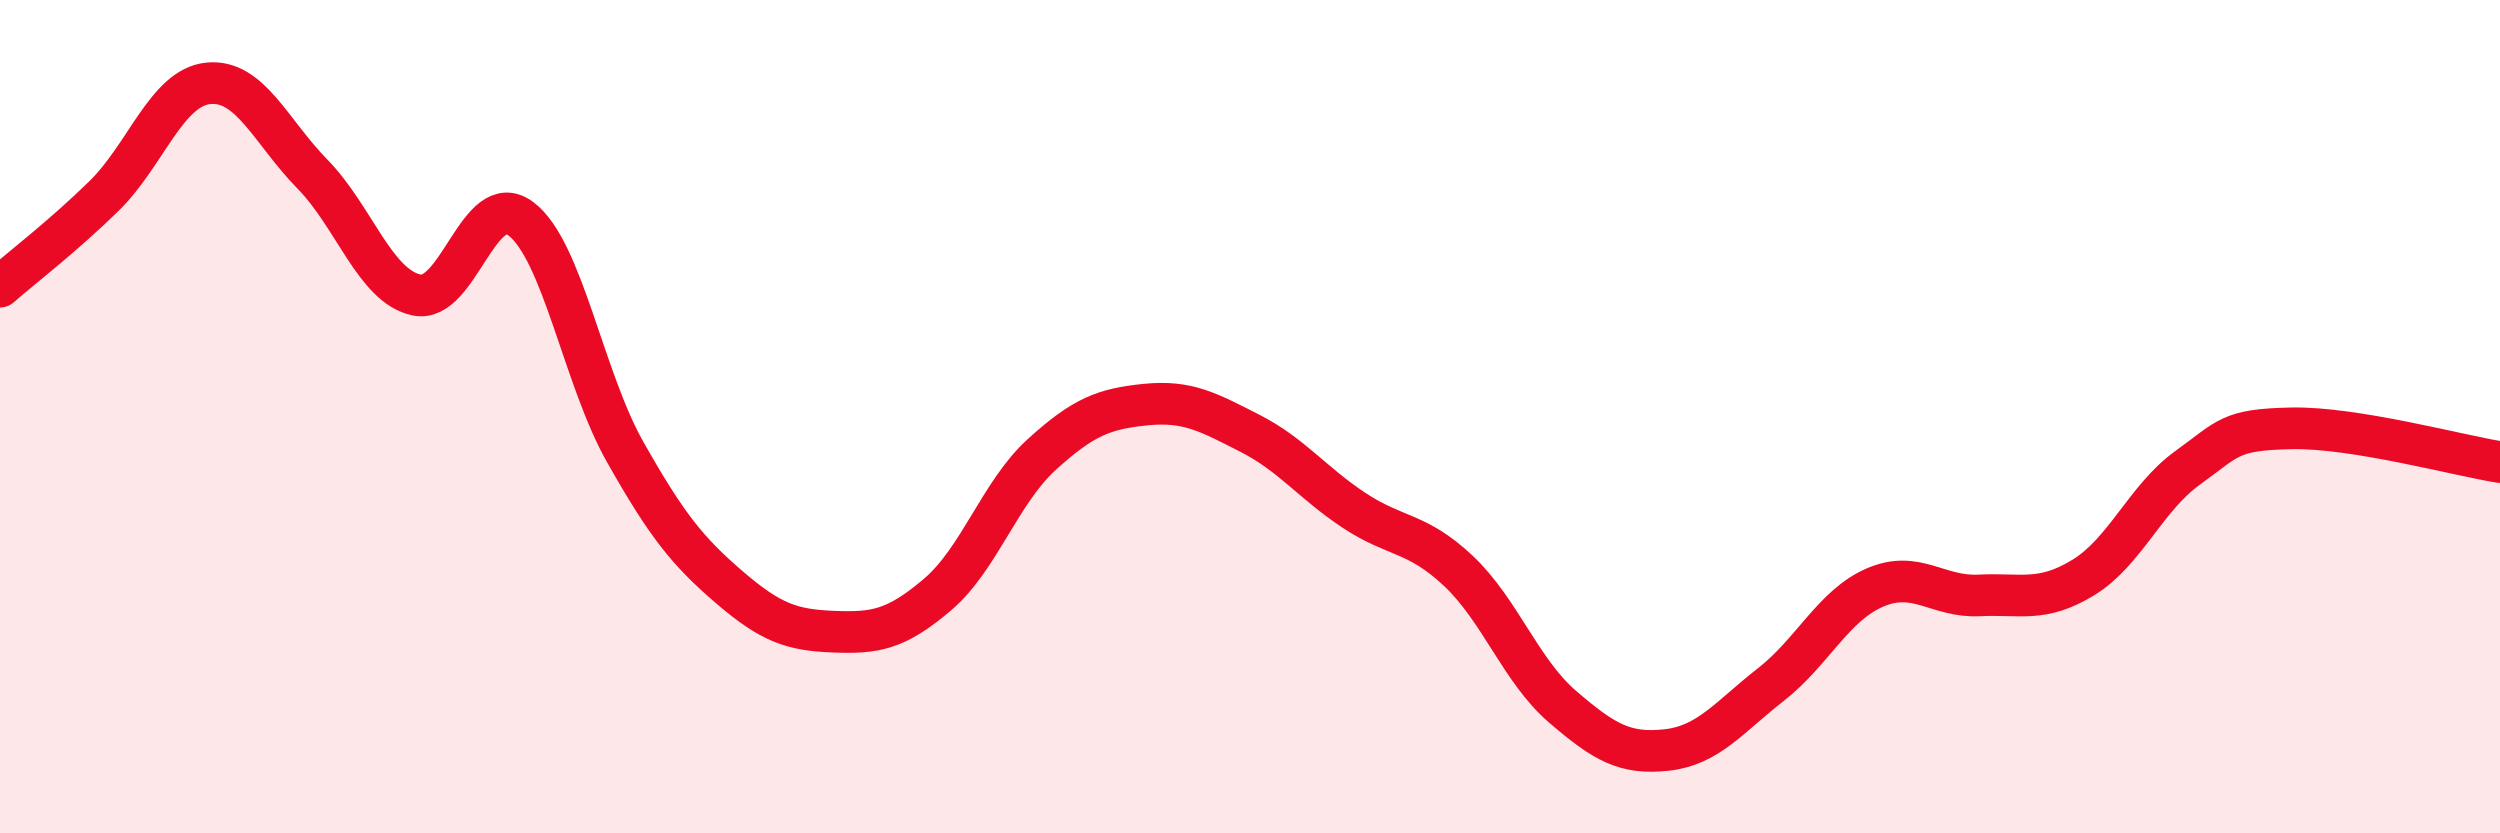
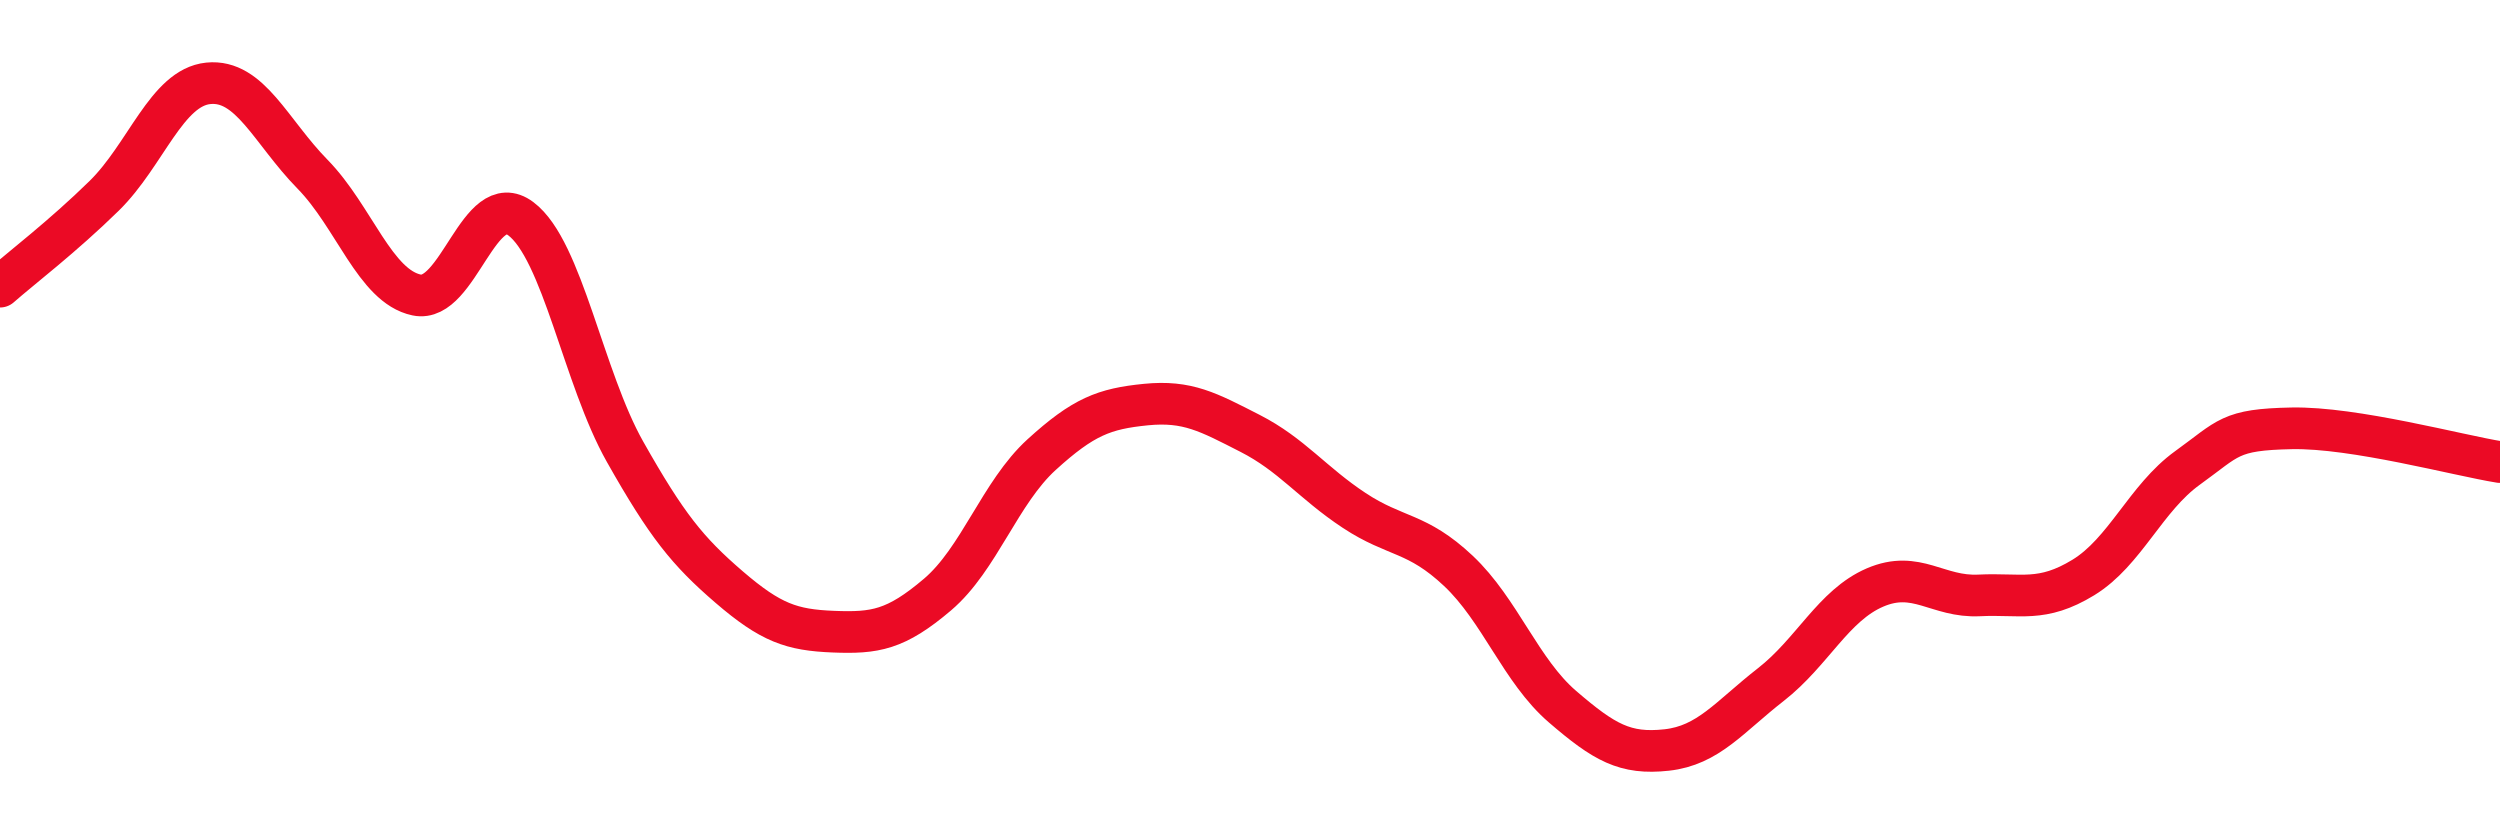
<svg xmlns="http://www.w3.org/2000/svg" width="60" height="20" viewBox="0 0 60 20">
-   <path d="M 0,6.88 C 0.5,6.44 1.5,5.68 2.5,4.7 C 3.5,3.72 4,2.1 5,2 C 6,1.9 6.5,3.16 7.5,4.18 C 8.5,5.2 9,6.87 10,7.08 C 11,7.29 11.5,4.5 12.5,5.25 C 13.5,6 14,9.07 15,10.84 C 16,12.61 16.5,13.23 17.5,14.09 C 18.5,14.95 19,15.12 20,15.16 C 21,15.2 21.5,15.12 22.5,14.27 C 23.5,13.42 24,11.82 25,10.91 C 26,10 26.5,9.81 27.5,9.71 C 28.5,9.61 29,9.89 30,10.4 C 31,10.91 31.5,11.59 32.5,12.25 C 33.5,12.91 34,12.76 35,13.7 C 36,14.64 36.5,16.1 37.5,16.96 C 38.5,17.82 39,18.11 40,18 C 41,17.89 41.5,17.21 42.5,16.43 C 43.5,15.65 44,14.53 45,14.1 C 46,13.67 46.5,14.34 47.5,14.29 C 48.5,14.24 49,14.47 50,13.86 C 51,13.25 51.5,11.95 52.5,11.23 C 53.5,10.51 53.5,10.31 55,10.28 C 56.5,10.25 59,10.93 60,11.09L60 20L0 20Z" fill="#EB0A25" opacity="0.1" stroke-linecap="round" stroke-linejoin="round" />
  <path d="M 0,6.88 C 0.5,6.44 1.5,5.68 2.5,4.7 C 3.5,3.72 4,2.1 5,2 C 6,1.9 6.5,3.16 7.5,4.18 C 8.5,5.2 9,6.87 10,7.08 C 11,7.29 11.5,4.5 12.5,5.25 C 13.5,6 14,9.07 15,10.84 C 16,12.61 16.5,13.23 17.5,14.09 C 18.5,14.95 19,15.12 20,15.16 C 21,15.2 21.5,15.12 22.5,14.27 C 23.5,13.42 24,11.82 25,10.91 C 26,10 26.5,9.81 27.5,9.71 C 28.5,9.61 29,9.89 30,10.4 C 31,10.91 31.5,11.59 32.5,12.25 C 33.5,12.91 34,12.76 35,13.7 C 36,14.64 36.5,16.1 37.5,16.96 C 38.5,17.82 39,18.11 40,18 C 41,17.89 41.5,17.21 42.5,16.43 C 43.5,15.65 44,14.53 45,14.1 C 46,13.67 46.5,14.34 47.5,14.29 C 48.5,14.24 49,14.47 50,13.86 C 51,13.25 51.5,11.95 52.5,11.23 C 53.5,10.51 53.5,10.31 55,10.28 C 56.5,10.25 59,10.93 60,11.09" stroke="#EB0A25" stroke-width="1" fill="none" stroke-linecap="round" stroke-linejoin="round" />
</svg>